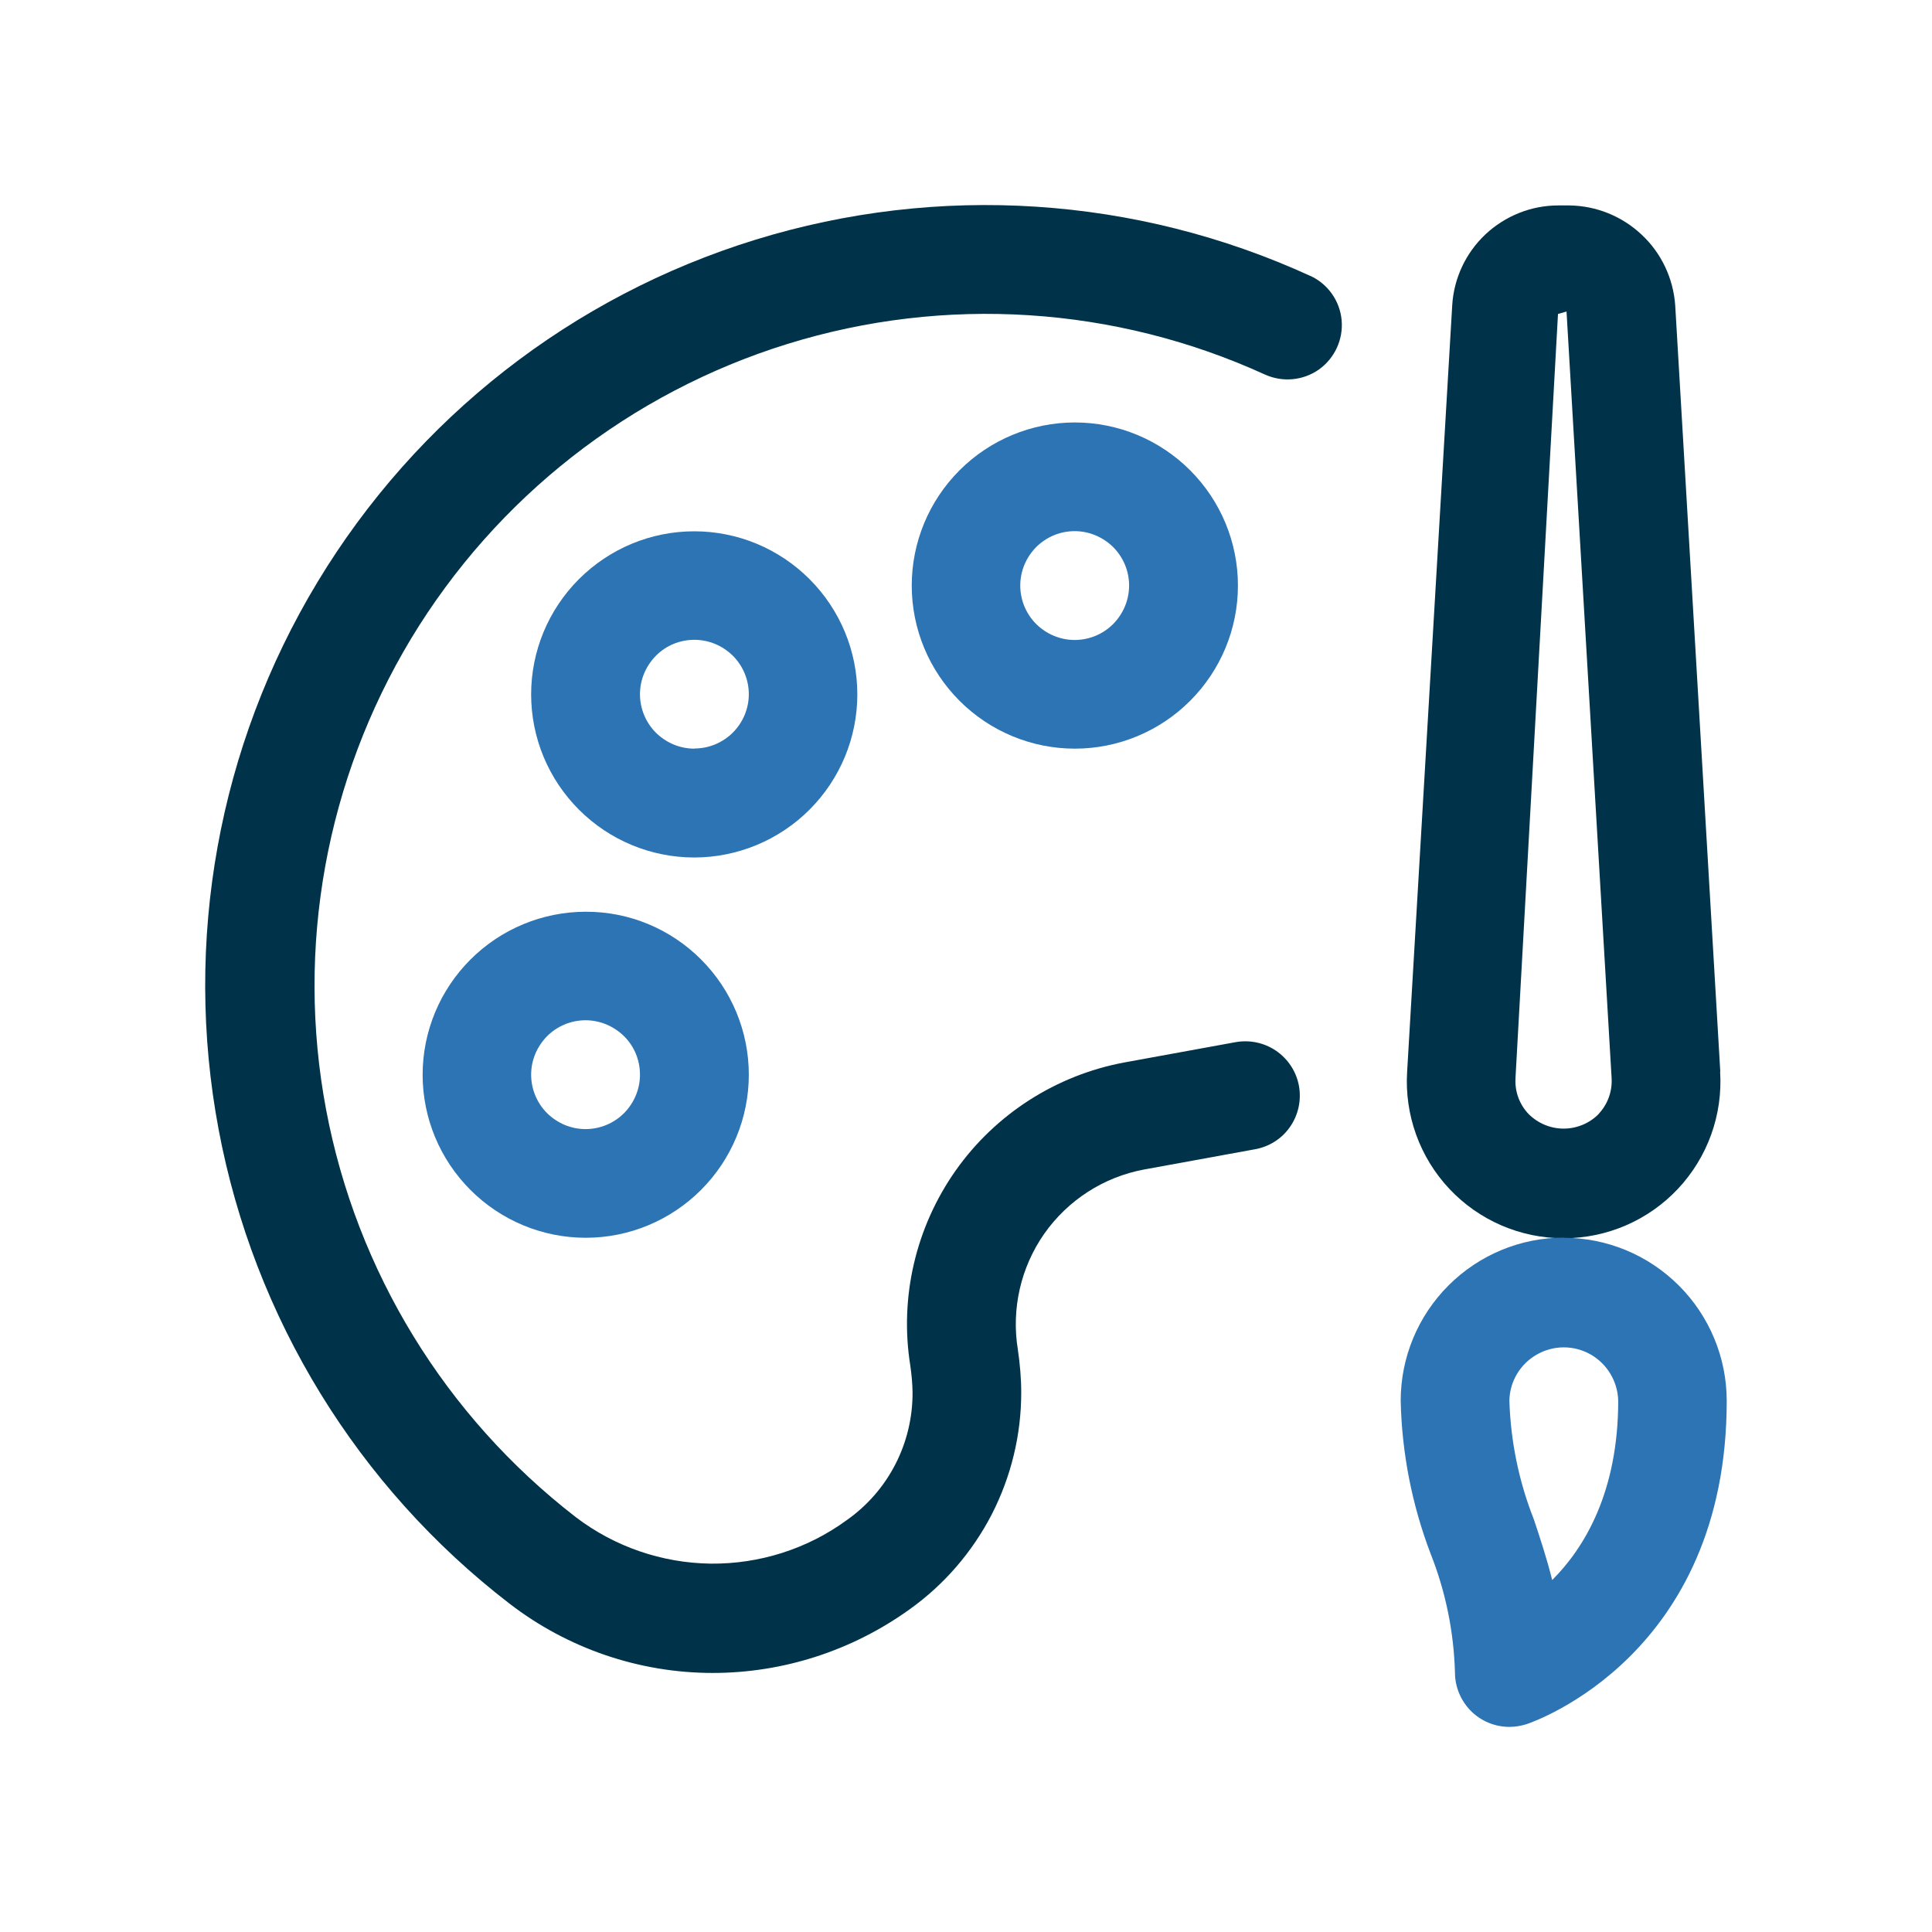
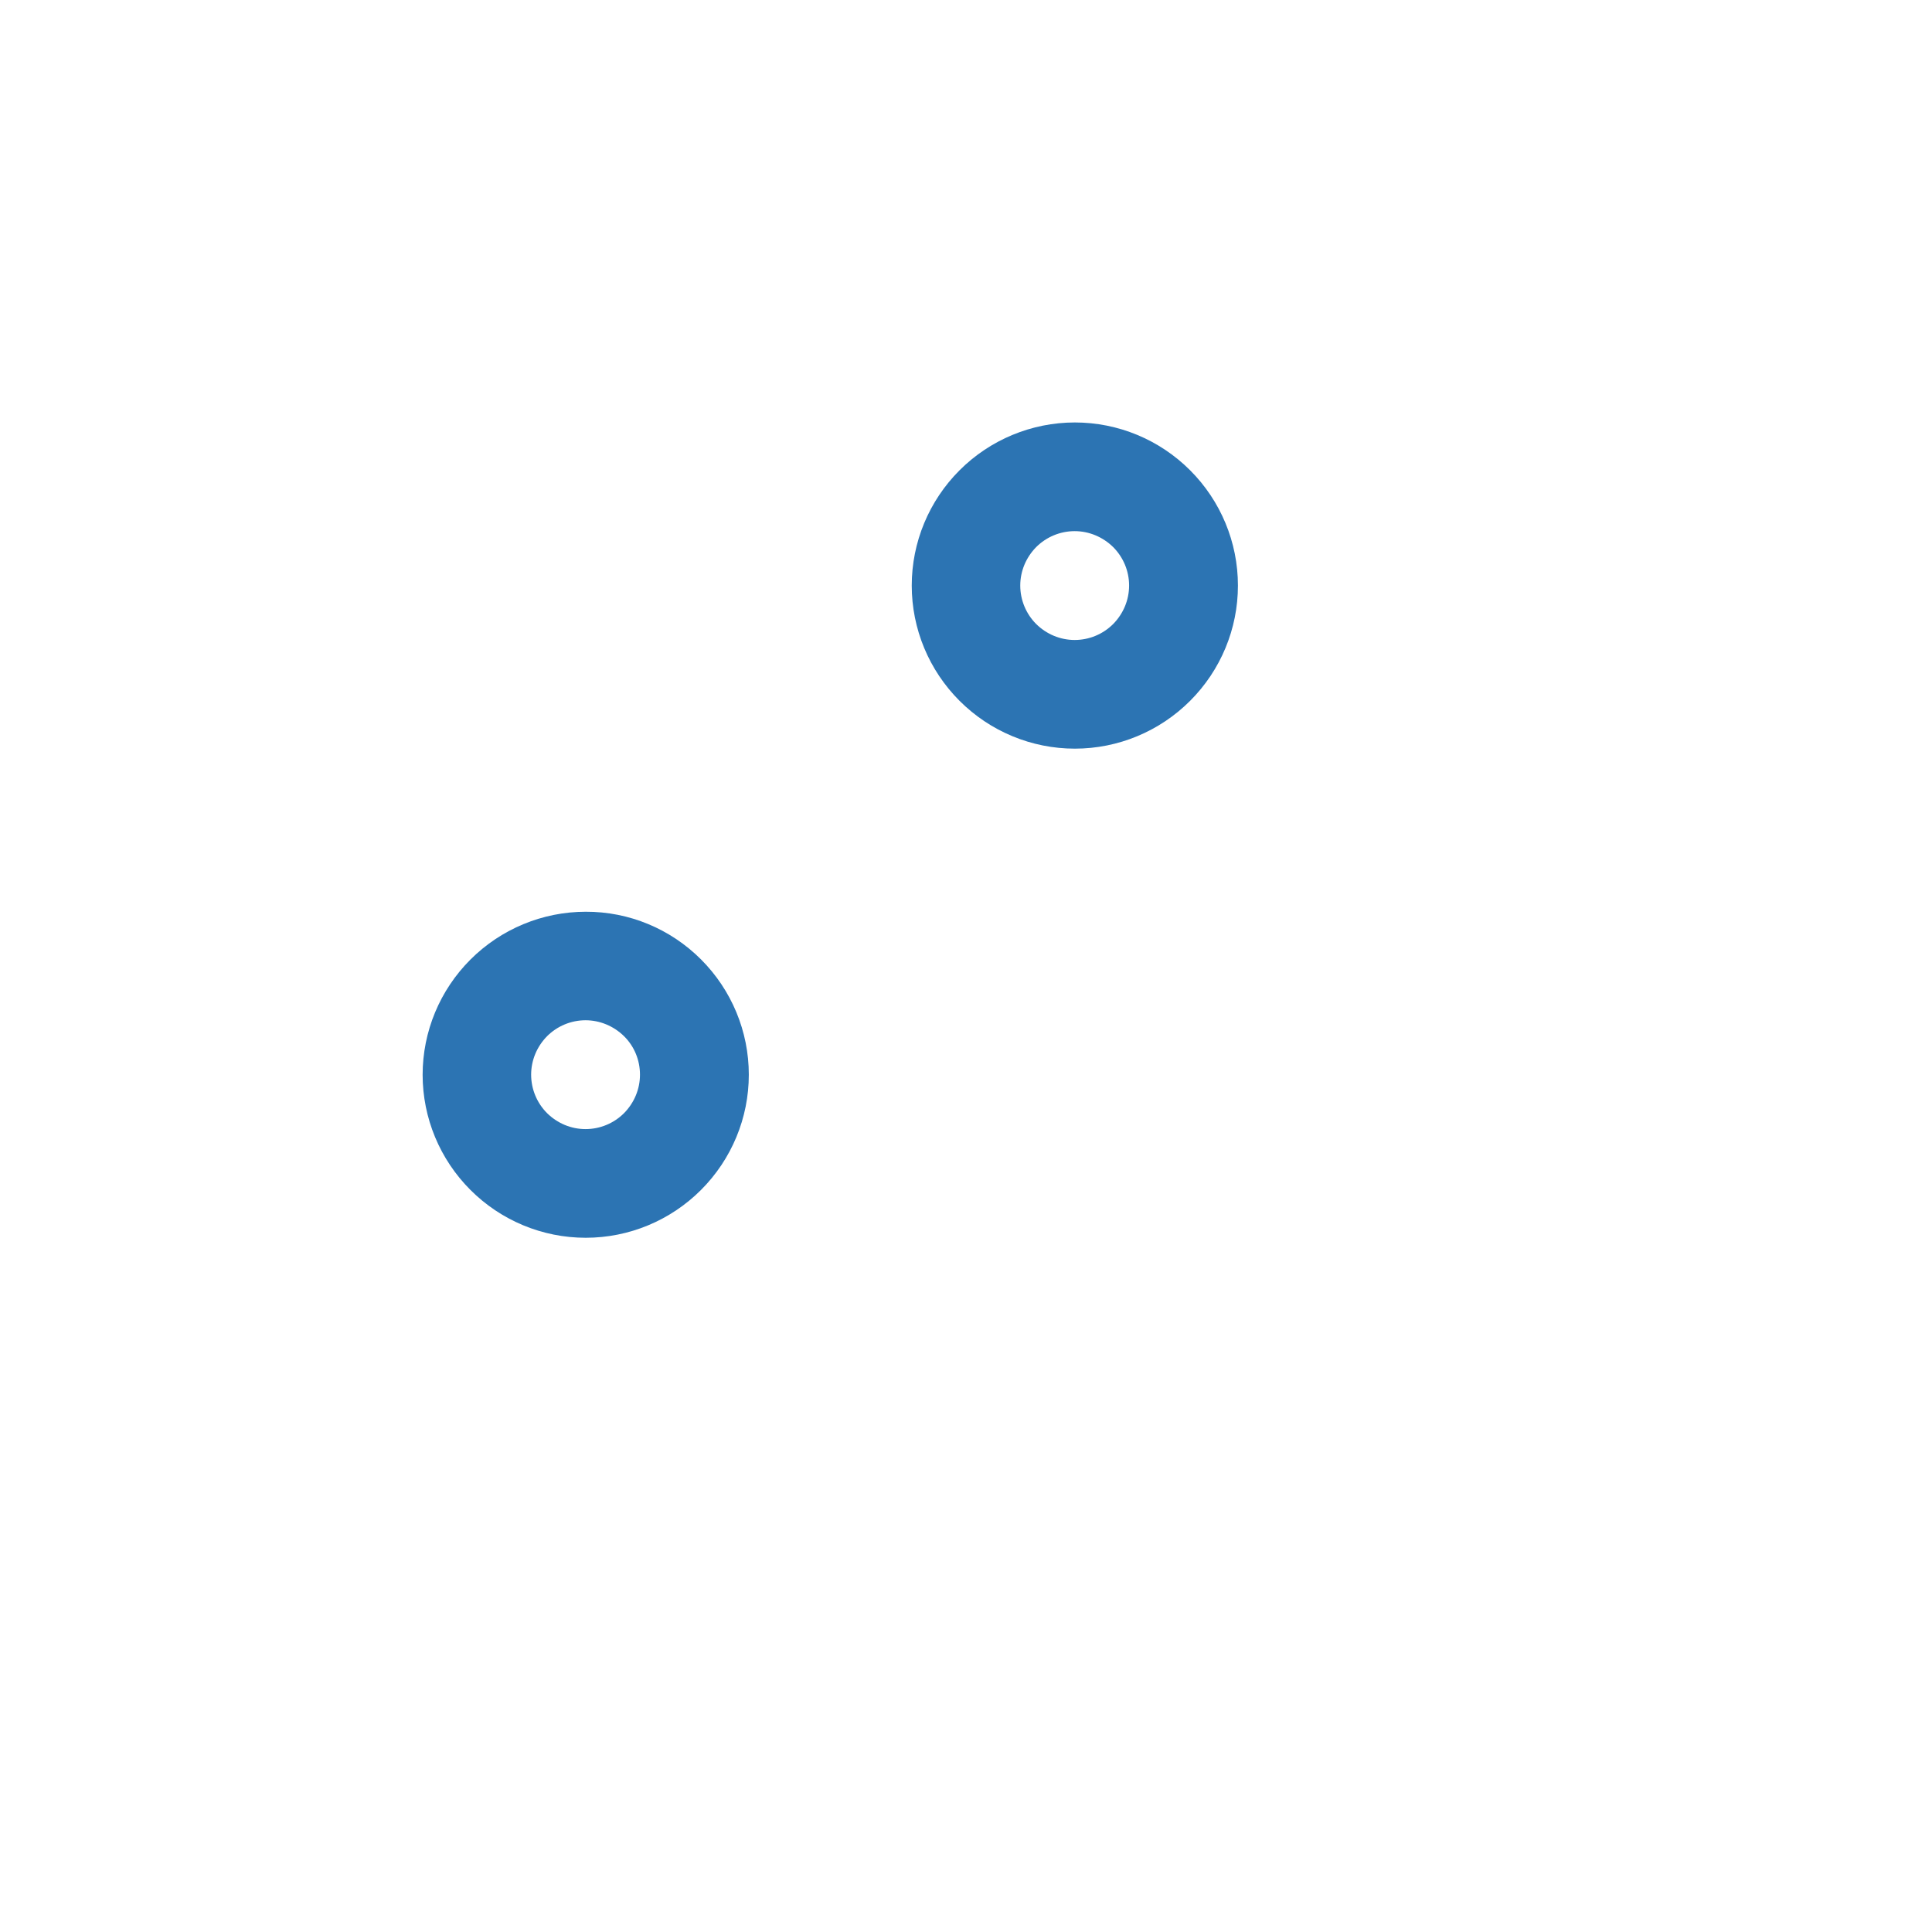
<svg xmlns="http://www.w3.org/2000/svg" id="Layer_1" version="1.1" viewBox="0 0 1200 1200">
  <defs>
    <style>
      .st0 {
        fill: #2c74b3;
      }

      .st1 {
        fill: #003349;
      }
    </style>
  </defs>
-   <path class="st1" d="M813.9,171.4c-108.2-49.6-230.9-57.6-344.7-22.5-113.8,35.1-210.6,110.8-272.1,212.8-61.5,101.9-83.3,222.9-61.3,339.9,22,117,86.3,221.8,180.6,294.4,36.2,27.9,80.6,43.1,126.3,43.1,43.9,0,86.7-13.9,122.4-39.6,21.4-15.3,38.8-35.5,50.9-58.9,12-23.4,18.3-49.3,18.3-75.6,0-9-.8-17.9-2.1-26.8-4.1-25.2,1.8-51,16.4-71.9,14.7-20.9,36.9-35.2,62-39.9l68.5-12.5c8.9-1.5,16.9-6.4,22.1-13.9,5.2-7.4,7.2-16.6,5.6-25.5-1.6-8.9-6.8-16.8-14.3-21.9-7.5-5.1-16.7-6.9-25.6-5.2l-68.5,12.5c-42.4,7.9-80,32-104.8,67.1-24.8,35.2-35,78.7-28.2,121.2.8,5.5,1.3,11,1.4,16.5.2,31.6-15,61.3-40.9,79.5-24.5,17.9-54.2,27.3-84.5,27-30.3-.4-59.7-10.5-83.8-28.9-81-62.6-136.2-152.7-155.1-253.3-18.9-100.6,0-204.6,52.8-292.3,52.9-87.6,136.1-152.8,233.9-183.1,97.8-30.3,203.3-23.5,296.4,19,11,5,23.8,3.8,33.6-3.1,9.8-7,15.2-18.7,14.1-30.7-1.1-12-8.6-22.5-19.5-27.5h0Z" />
  <path class="st0" d="M262.5,667.5c0,26.9,10.7,52.6,29.7,71.6s44.7,29.7,71.6,29.7c26.9,0,52.6-10.7,71.6-29.7,19-19,29.7-44.7,29.7-71.6s-10.7-52.6-29.7-71.6c-19-19-44.7-29.7-71.6-29.6-26.8,0-52.6,10.7-71.6,29.7-19,19-29.7,44.7-29.7,71.6h0ZM397.5,667.5c0,9-3.6,17.5-9.9,23.9-6.3,6.3-14.9,9.9-23.9,9.9s-17.5-3.6-23.9-9.9c-6.3-6.3-9.9-14.9-9.9-23.9s3.6-17.5,9.9-23.9c6.3-6.3,14.9-9.9,23.9-9.9,8.9,0,17.5,3.6,23.9,9.9s9.9,14.9,9.9,23.9h0Z" />
-   <path class="st0" d="M532.5,431.3c0-26.9-10.7-52.6-29.7-71.6-19-19-44.7-29.7-71.6-29.7s-52.6,10.7-71.6,29.7c-19,19-29.7,44.7-29.7,71.6s10.7,52.6,29.7,71.6c19,19,44.7,29.7,71.6,29.7,26.8,0,52.6-10.7,71.6-29.7,19-19,29.7-44.7,29.7-71.6ZM431.3,465c-9,0-17.5-3.6-23.9-9.9-6.3-6.3-9.9-14.9-9.9-23.9s3.6-17.5,9.9-23.9,14.9-9.9,23.9-9.9,17.5,3.6,23.9,9.9c6.3,6.3,9.9,14.9,9.9,23.9,0,8.9-3.6,17.5-9.9,23.8-6.3,6.3-14.9,9.9-23.8,9.9h0Z" />
  <path class="st0" d="M566.3,363.7c0,26.9,10.7,52.6,29.7,71.6,19,19,44.7,29.7,71.6,29.7s52.6-10.7,71.6-29.7c19-19,29.7-44.7,29.7-71.6s-10.7-52.6-29.7-71.6c-19-19-44.7-29.7-71.6-29.7-26.8,0-52.6,10.7-71.6,29.7-19,19-29.7,44.7-29.7,71.6h0ZM701.3,363.7c0,9-3.6,17.5-9.9,23.9-6.3,6.3-14.9,9.9-23.9,9.9-9,0-17.5-3.6-23.9-9.9-6.3-6.3-9.9-14.9-9.9-23.9,0-9,3.6-17.5,9.9-23.9,6.3-6.3,14.9-9.9,23.9-9.9,8.9,0,17.5,3.6,23.9,9.9,6.3,6.3,9.9,14.9,9.9,23.8h0Z" />
-   <path class="st1" d="M1068.5,665.6l-28-476c-1.2-16.7-8.6-32.4-20.8-43.8-12.2-11.5-28.2-18-45-18.2h-6.9c-16.8,0-32.9,6.5-45.2,18-12.2,11.5-19.6,27.3-20.6,44l-28,476c-1.7,26.8,7.8,53.2,26.2,72.8,18.4,19.6,44.1,30.7,71,30.7s52.6-11.1,71-30.7c18.4-19.6,27.9-45.9,26.2-72.8h0ZM993,691.9c-5.7,5.8-13.6,9.1-21.8,9.1s-16-3.3-21.8-9.1c-5.7-6-8.6-14-8.1-22.3l26.4-474.6,5.3-1.5,28,476.1c.5,8.2-2.4,16.3-8.1,22.3h0Z" />
-   <path class="st0" d="M971.3,768.7c-26.8,0-52.6,10.7-71.6,29.7s-29.7,44.7-29.7,71.6c.7,32.5,7,64.7,18.6,95.1,9.3,23.5,14.4,48.4,15.1,73.7,0,9,3.6,17.5,9.9,23.9,6.3,6.3,14.9,9.9,23.9,9.9,3.6,0,7.2-.6,10.7-1.7,5.1-1.7,124.3-43.2,124.3-200.8,0-26.8-10.7-52.6-29.7-71.6-19-19-44.7-29.7-71.6-29.7h0ZM964.1,981.4c-3.4-13.6-7.5-26-11.4-37.7h0c-9.3-23.5-14.4-48.4-15.2-73.7.2-11.9,6.7-22.8,17.1-28.7,10.4-5.9,23-5.9,33.4,0,10.3,5.9,16.8,16.8,17.1,28.7,0,56.5-20.8,91.2-41,111.4h0Z" />
</svg>